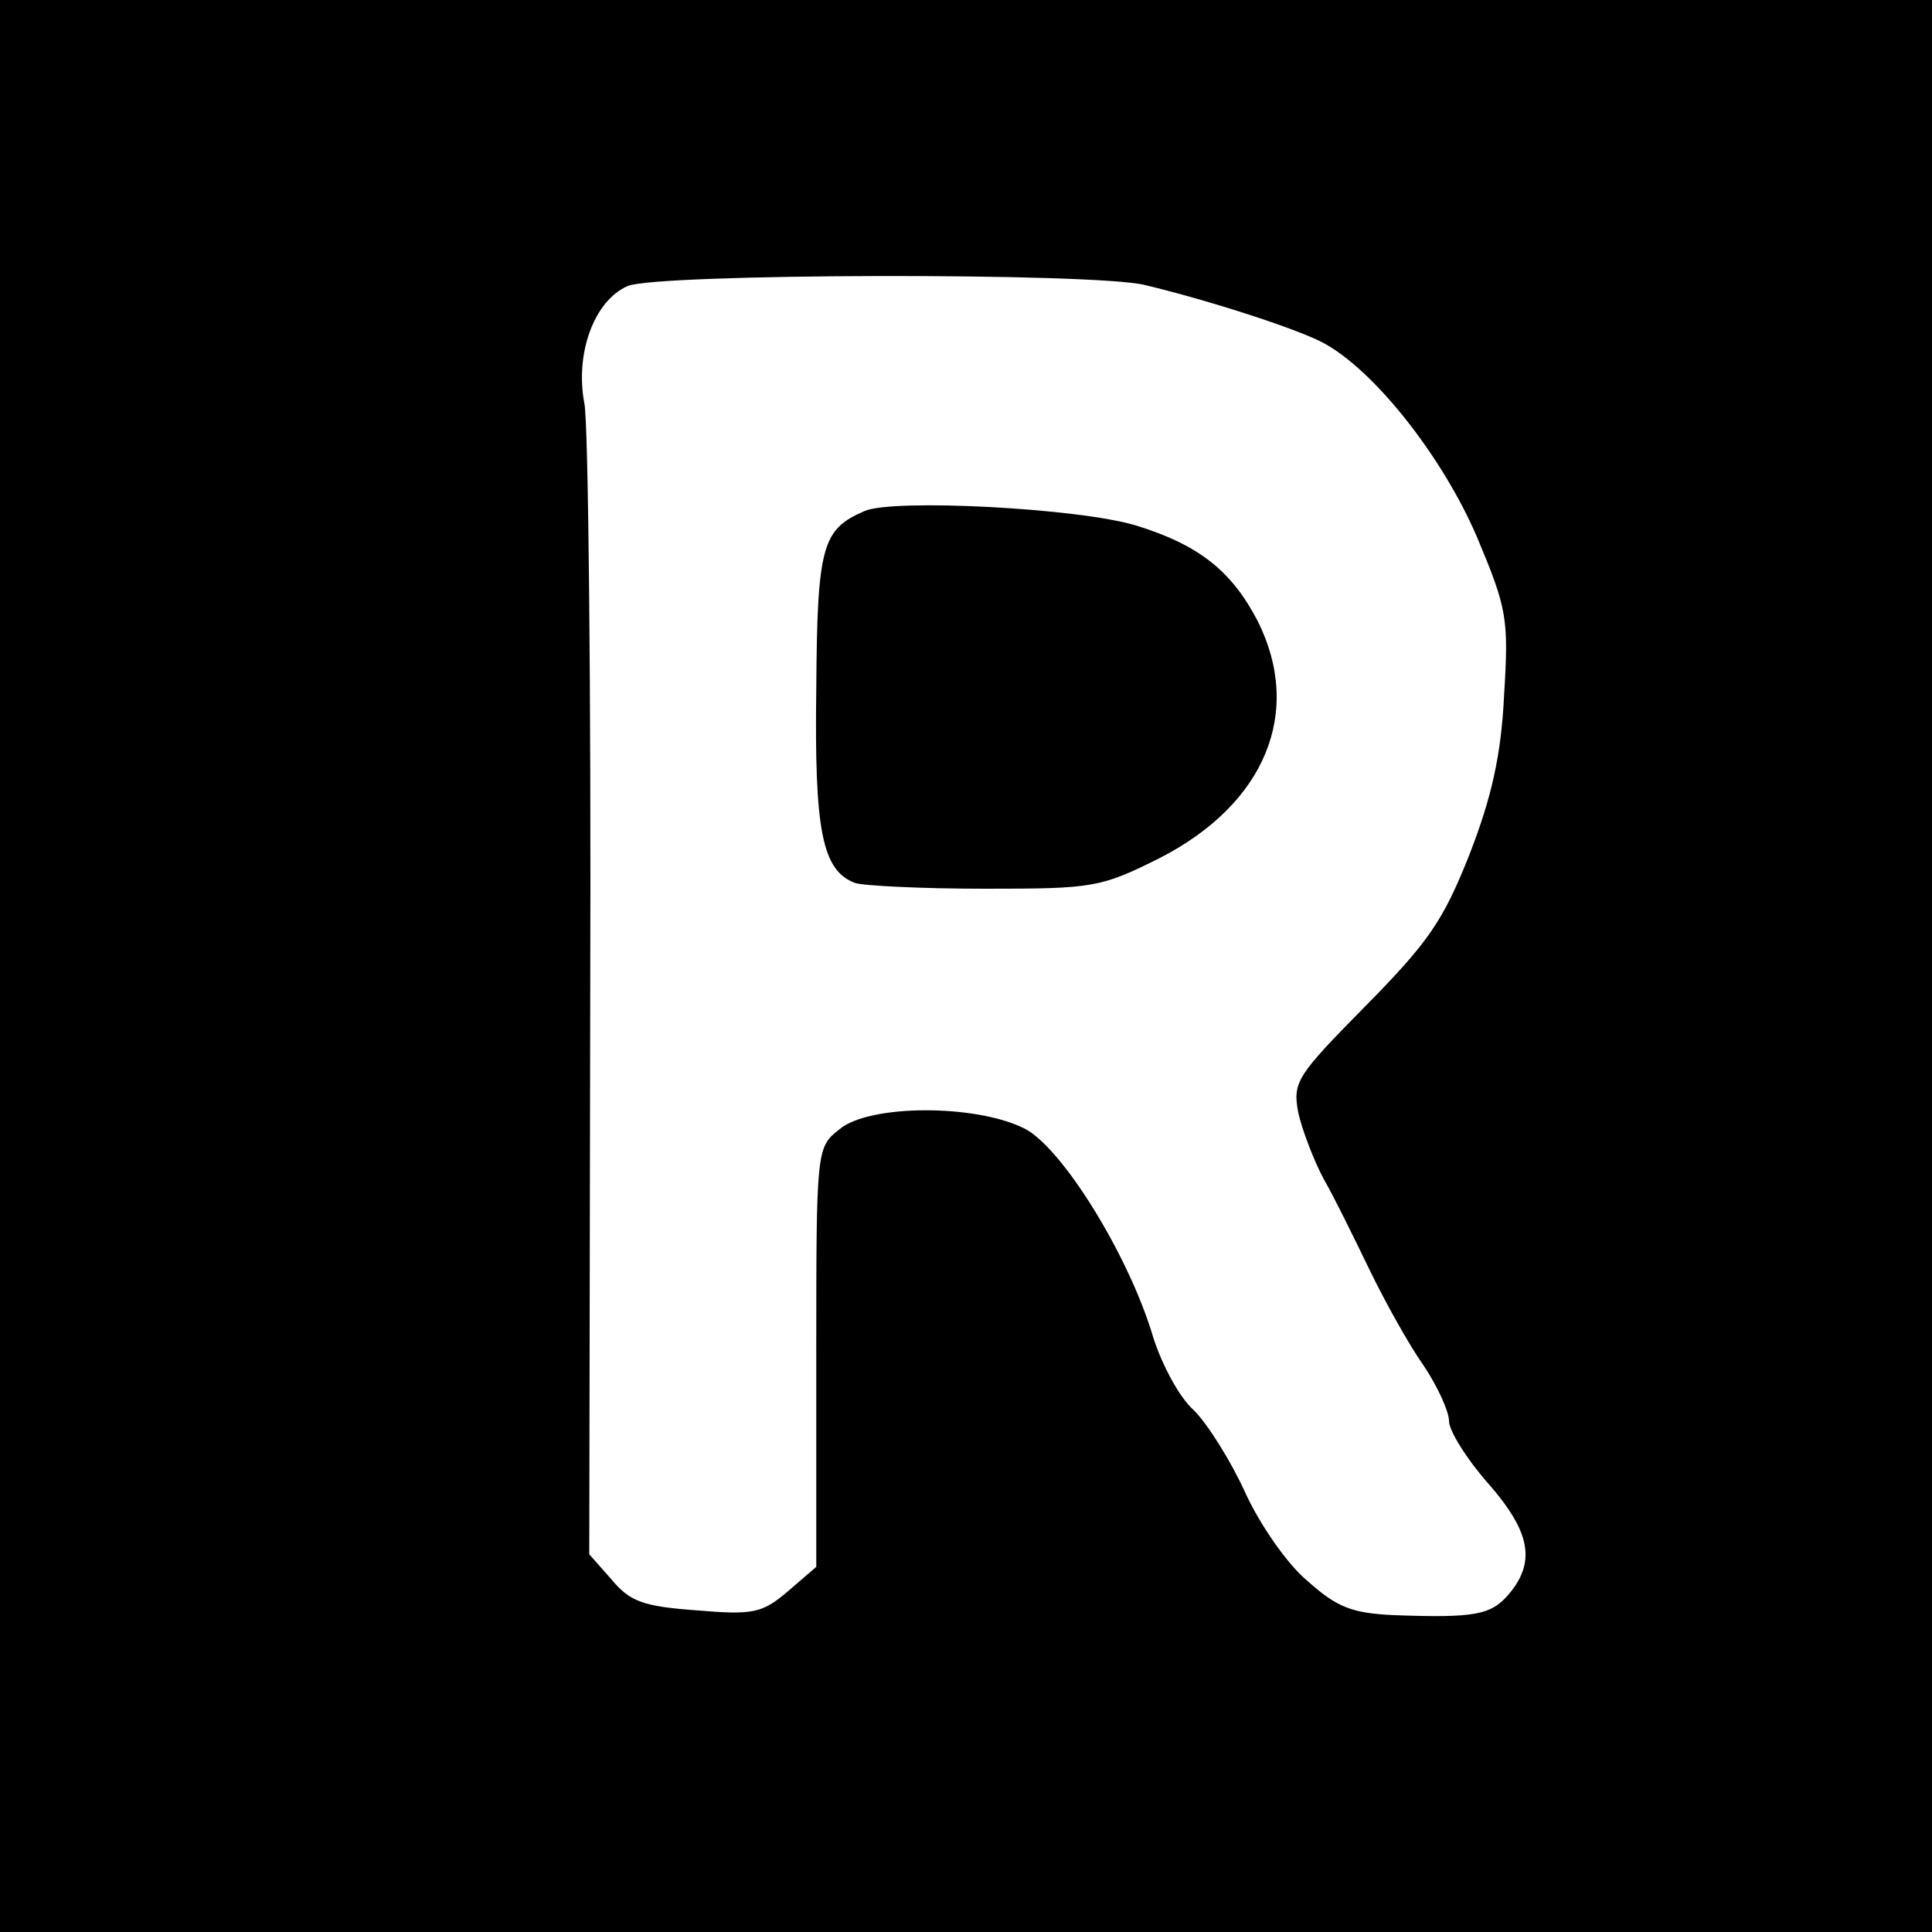
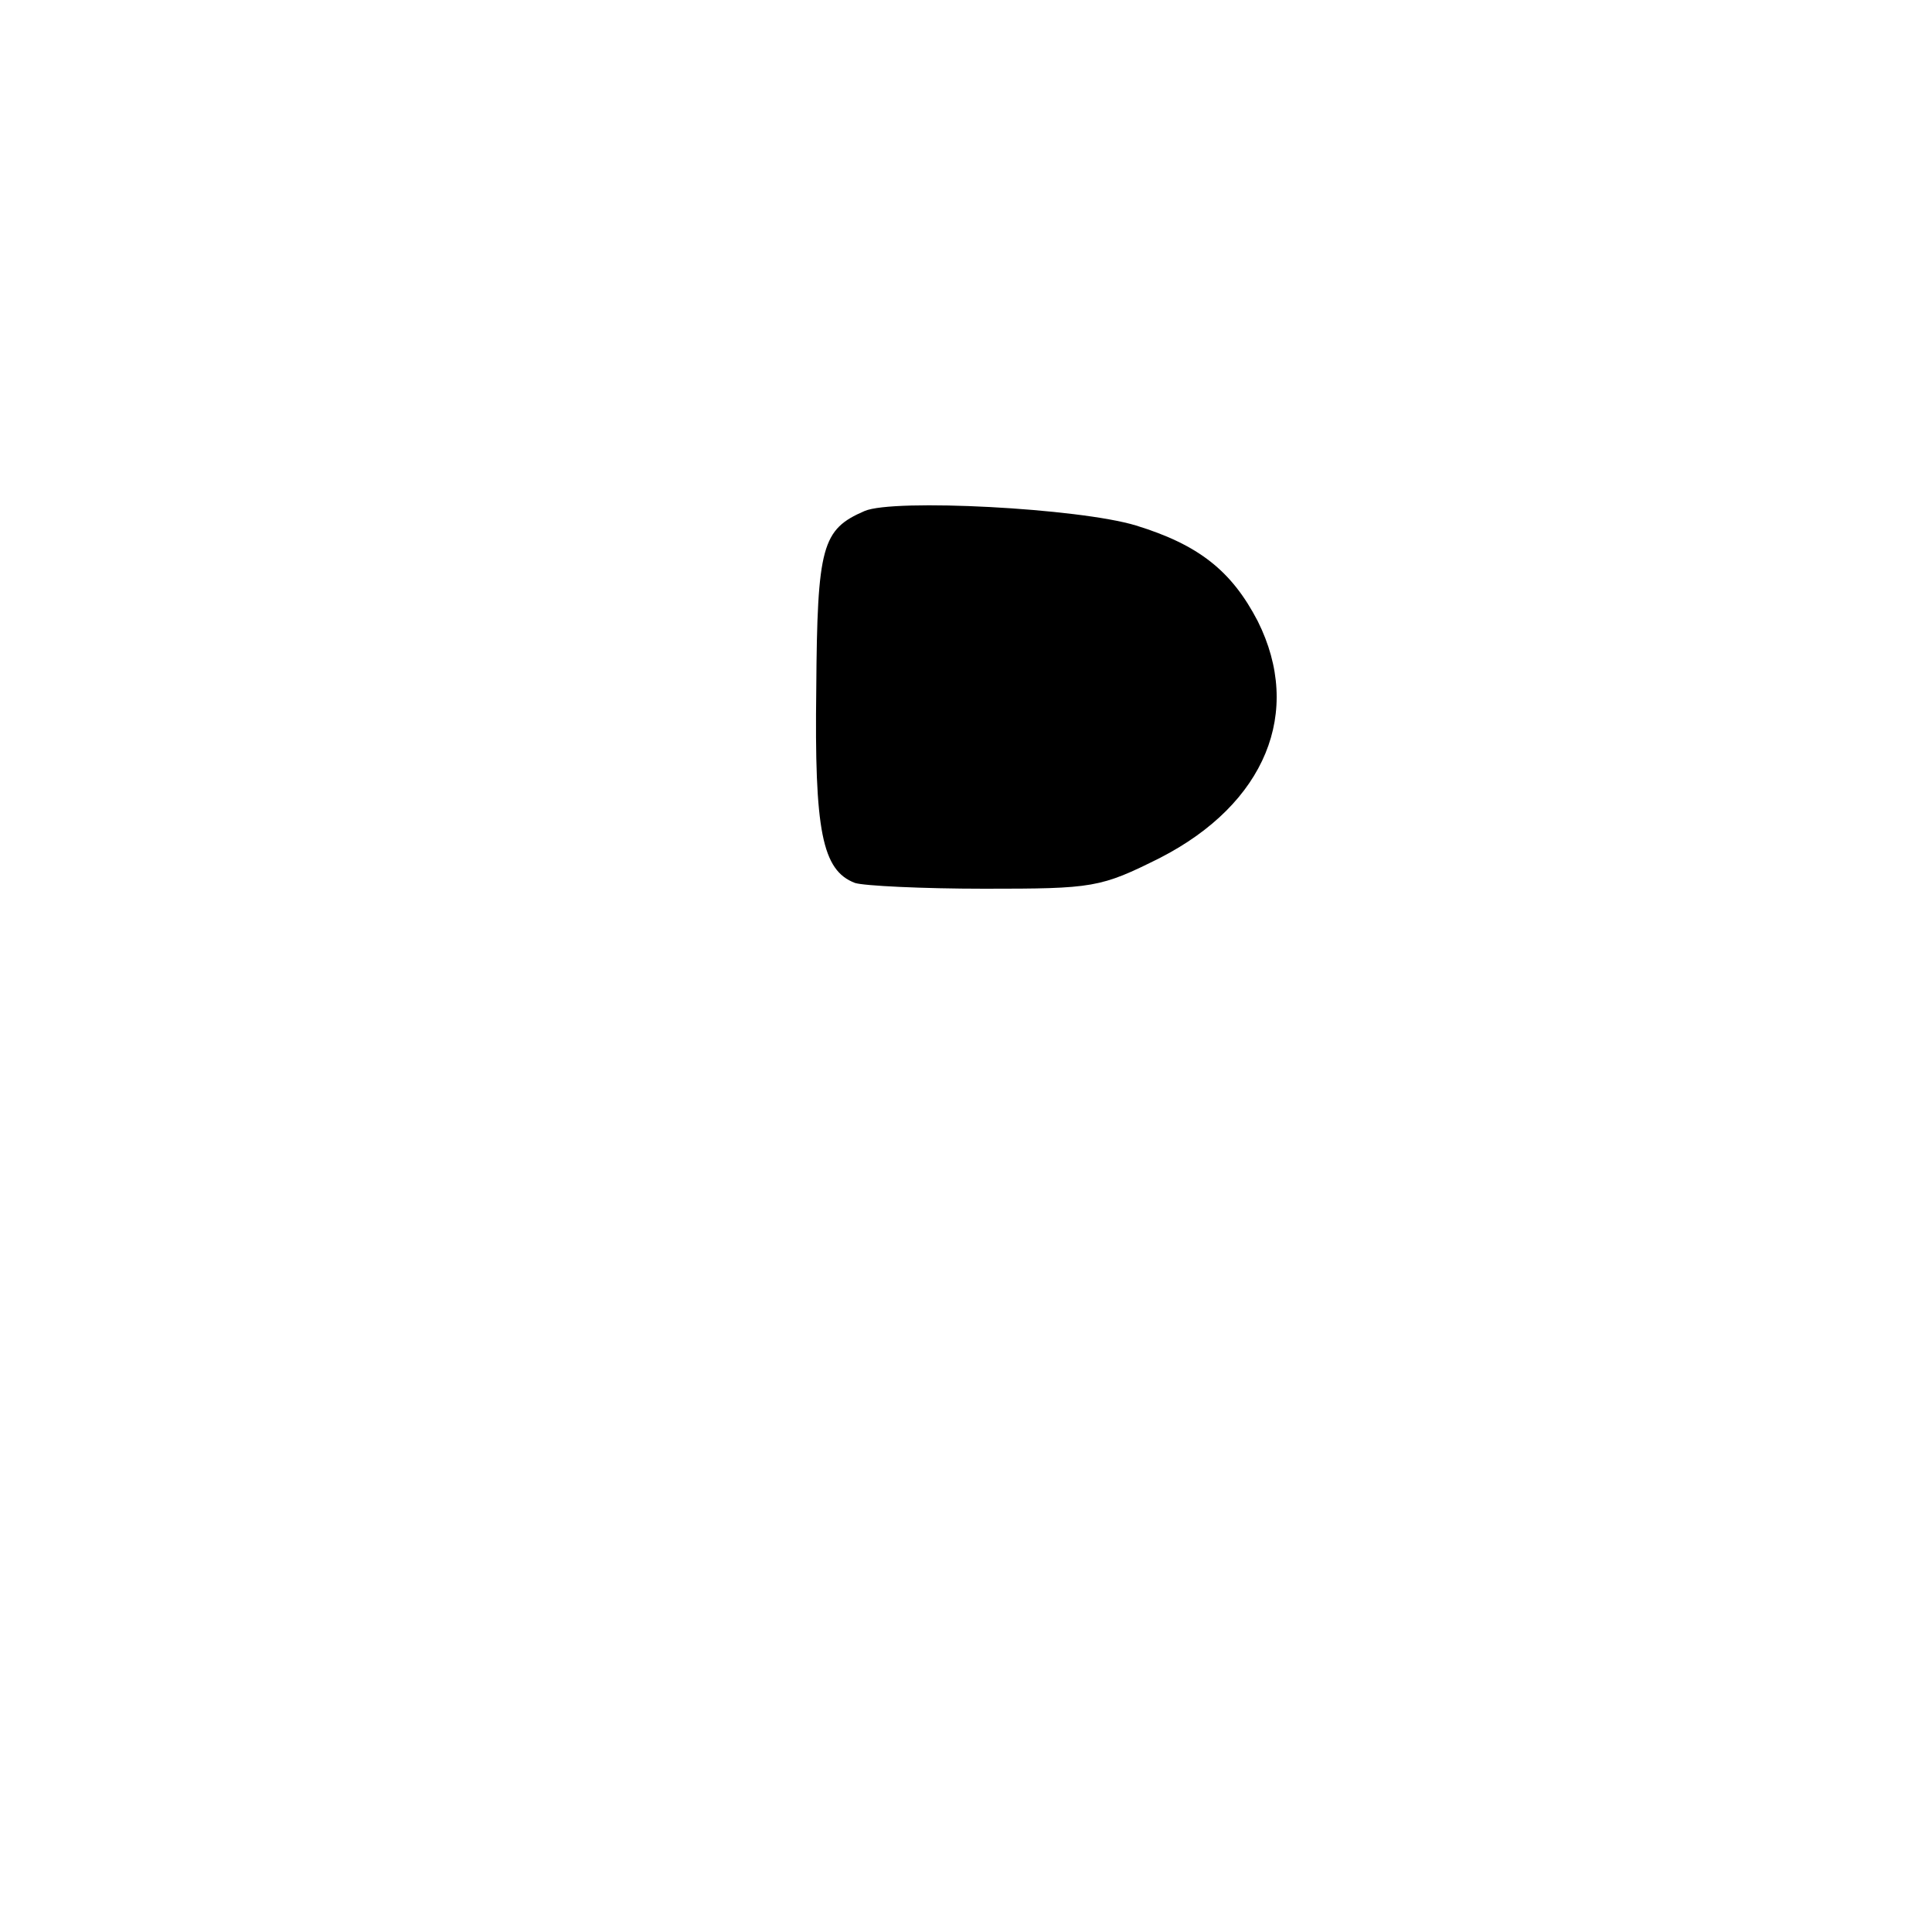
<svg xmlns="http://www.w3.org/2000/svg" version="1.0" width="200pt" height="200pt" viewBox="0 0 200 200" preserveAspectRatio="xMidYMid meet">
  <g transform="translate(0,200) scale(0.1,-0.1)" fill="#000000" stroke="none">
-     <path d="M0 1000 l0 -1000 1000 0 1000 0 0 1000 0 1000 -1000 0 -1000 0 0 -1000z m1185 705 c67 -16 156 -45 183 -59 53 -27 125 -118 161 -202 31 -74 33 -84 28 -164 -3 -62 -13 -106 -36 -165 -27 -68 -42 -90 -107 -156 -72 -73 -76 -79 -70 -111 4 -18 16 -49 26 -68 11 -19 32 -62 48 -95 16 -33 41 -78 56 -99 14 -21 26 -47 26 -57 0 -10 18 -39 40 -64 44 -50 50 -81 23 -114 -19 -23 -35 -26 -120 -23 -43 2 -59 8 -89 35 -21 17 -50 59 -65 92 -15 33 -39 71 -53 85 -15 13 -33 47 -42 75 -25 85 -95 198 -134 217 -50 25 -160 25 -191 -1 -24 -19 -24 -20 -24 -236 l0 -217 -29 -25 c-27 -23 -36 -25 -95 -20 -55 4 -69 9 -88 32 l-23 26 1 577 c1 317 -2 594 -6 614 -10 52 10 107 45 122 32 13 482 14 535 1z" />
    <path d="M895 1471 c-44 -19 -49 -36 -50 -184 -2 -147 6 -188 40 -201 9 -3 70 -6 134 -6 113 0 120 1 182 32 109 56 148 151 101 245 -27 52 -61 79 -126 99 -59 18 -251 28 -281 15z" />
  </g>
</svg>